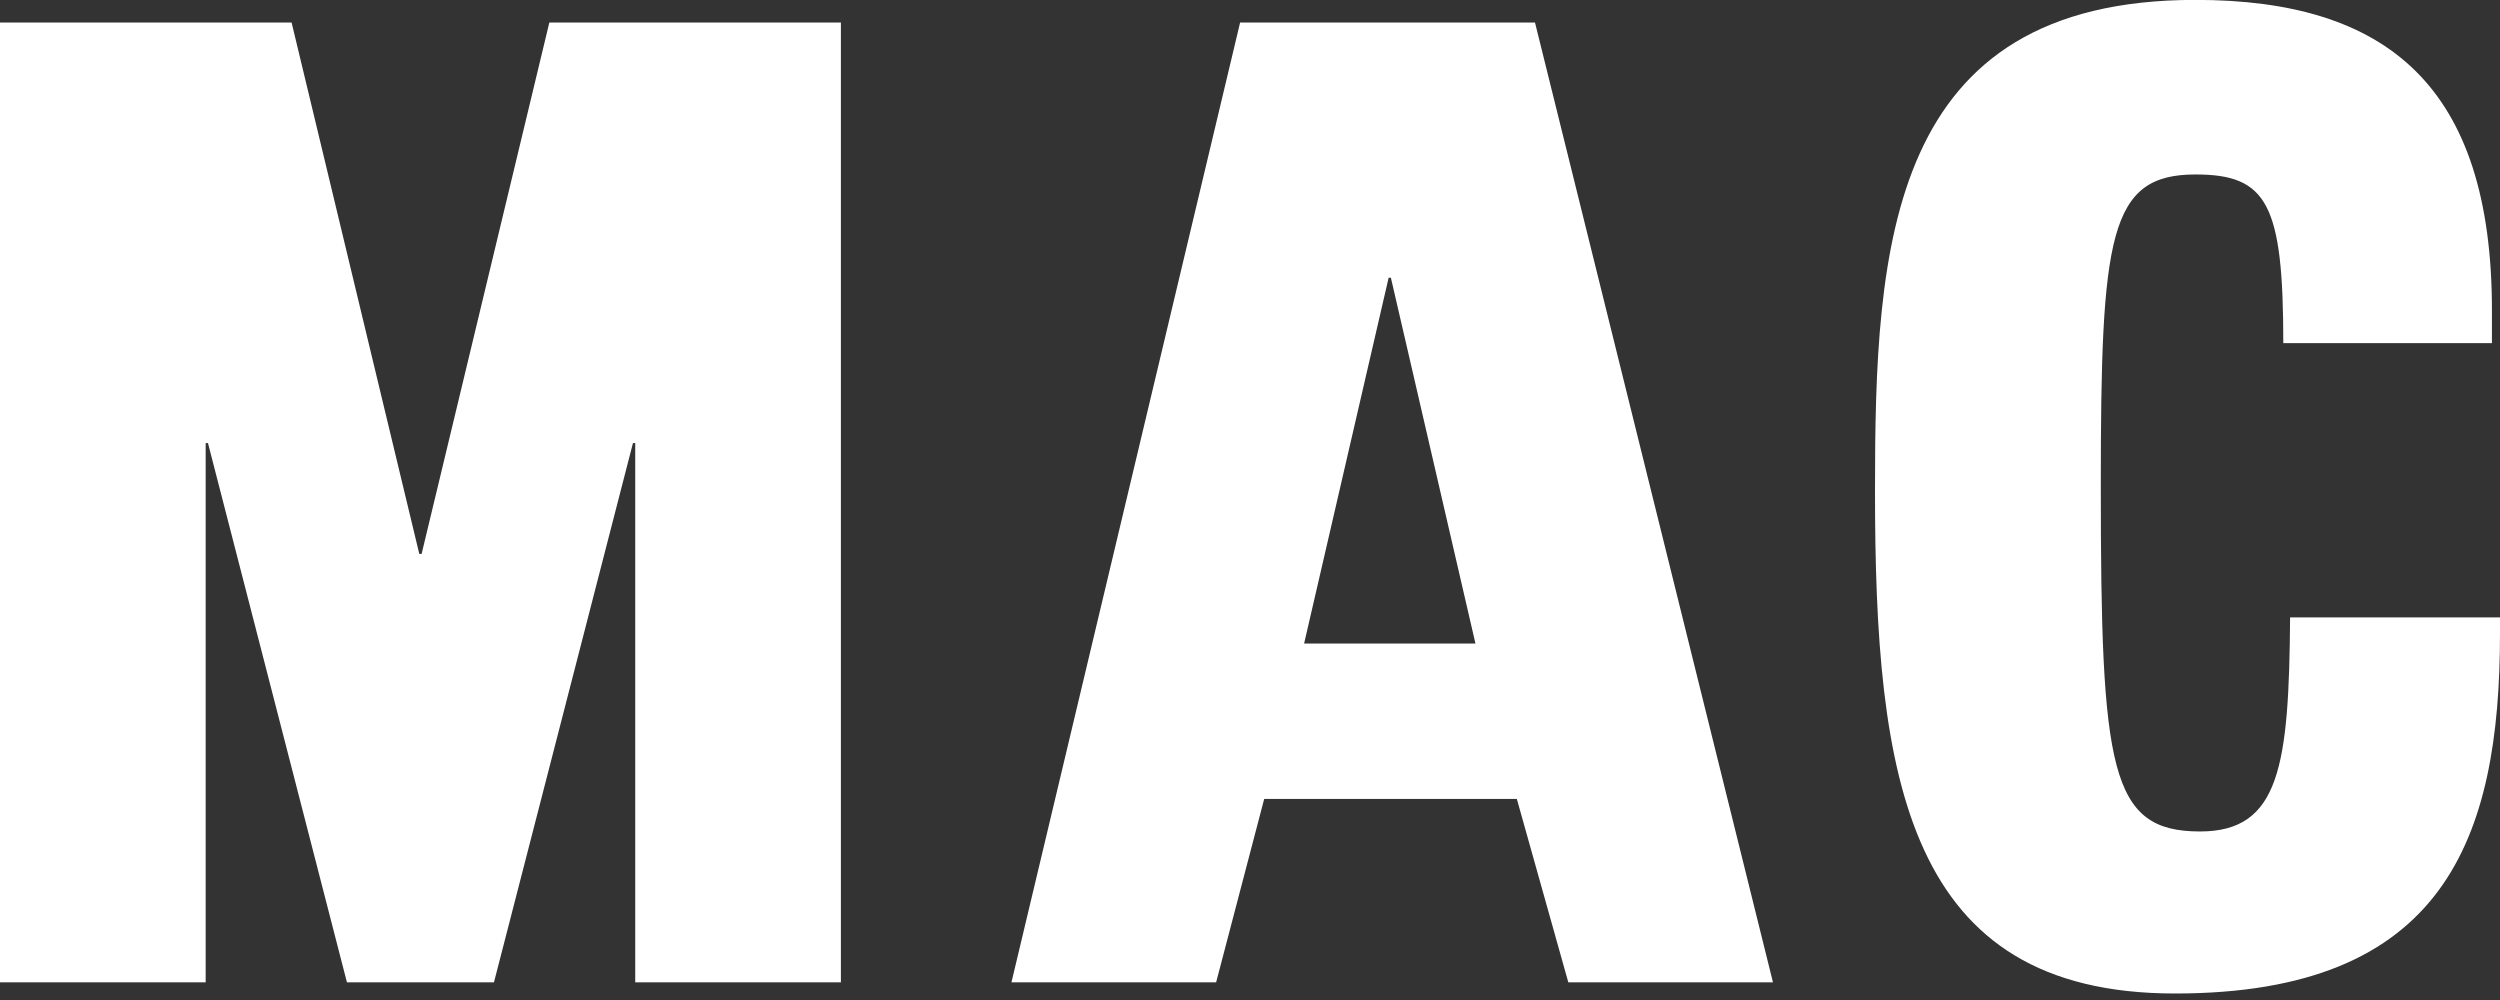
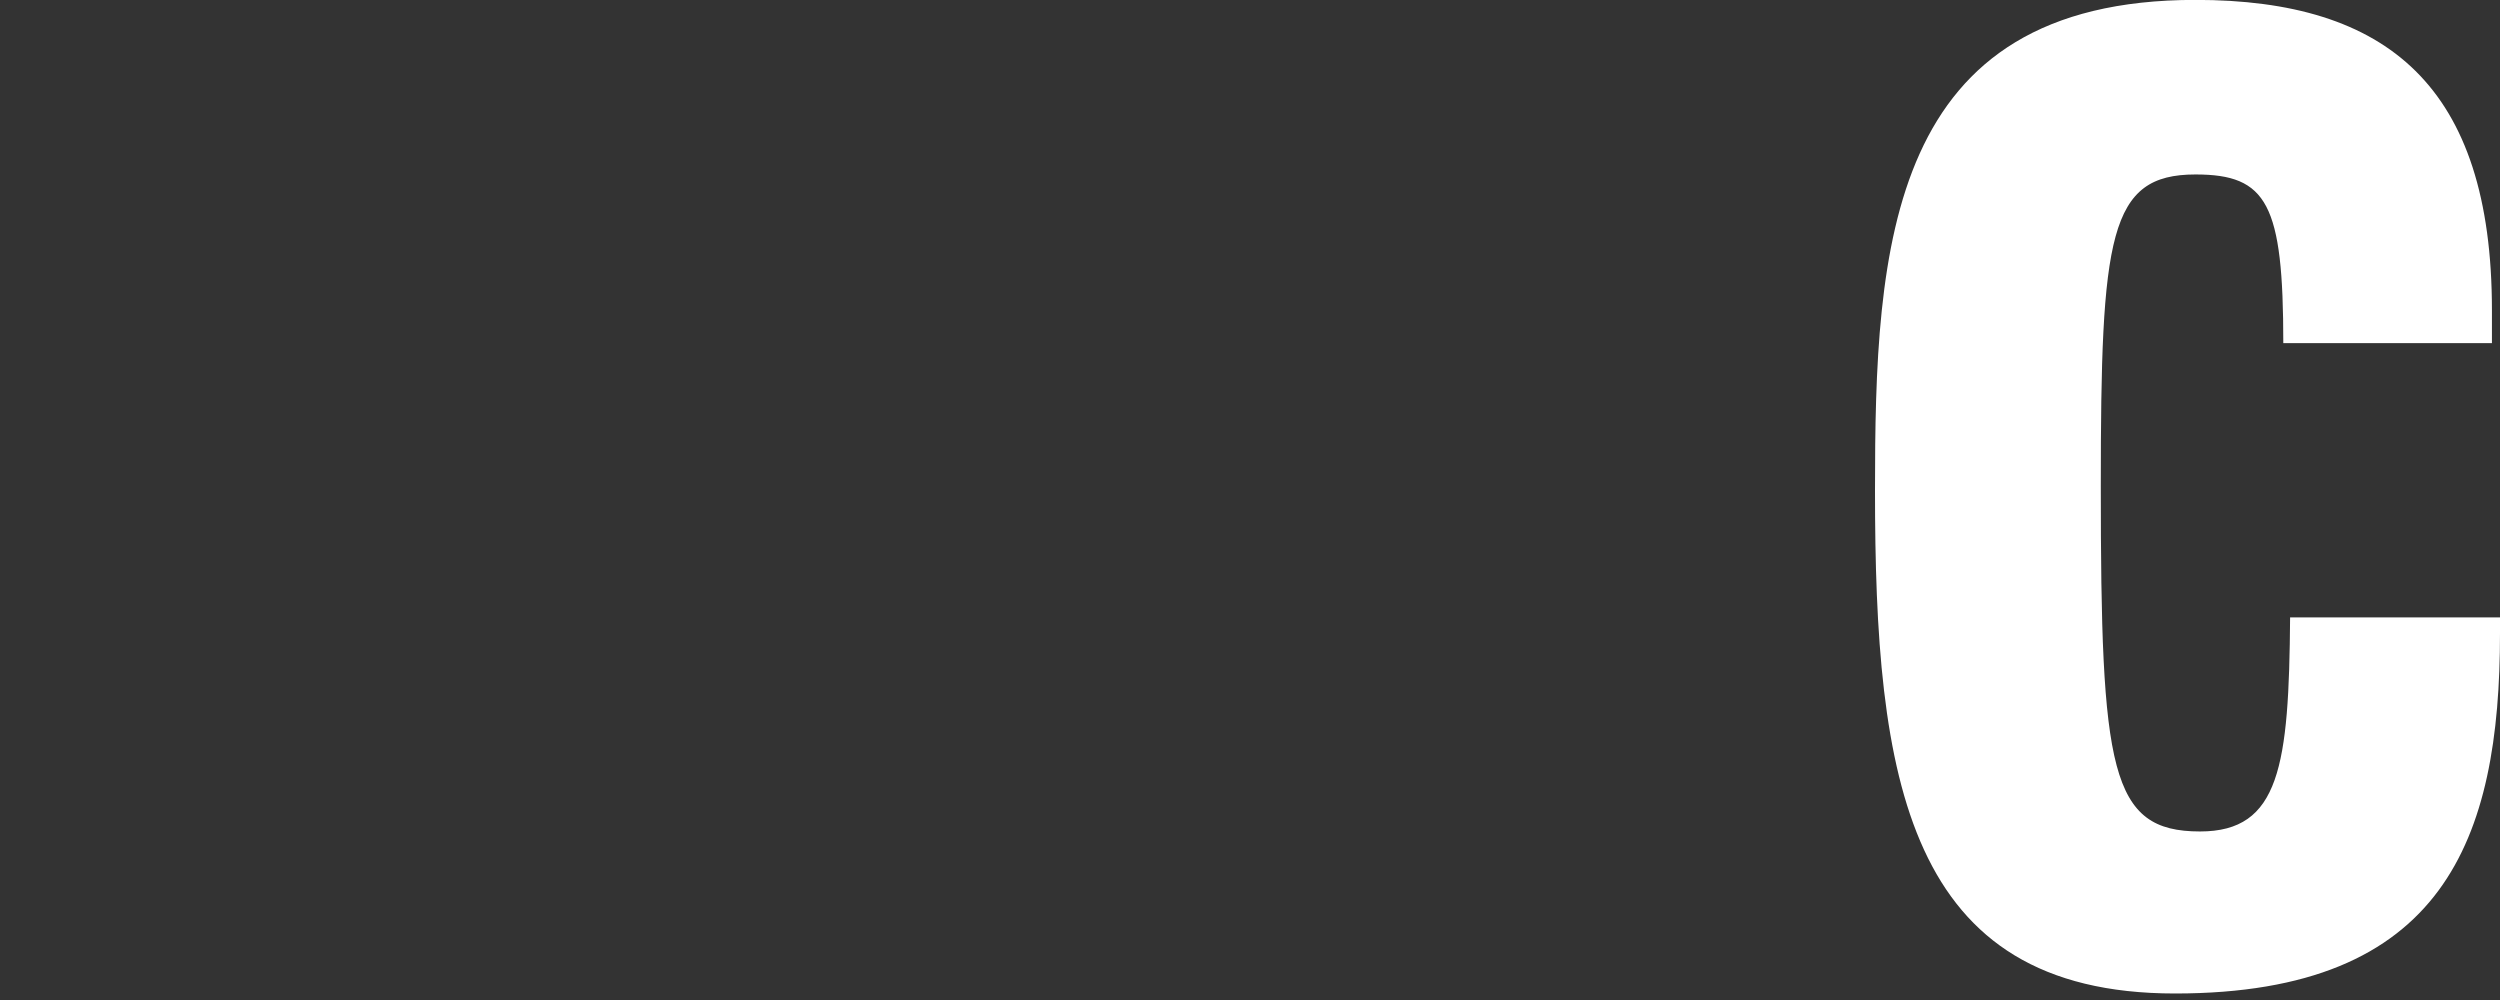
<svg xmlns="http://www.w3.org/2000/svg" width="75" height="30" viewBox="0 0 75 30" fill="none">
  <rect x="0" y="0" width="75" height="30" fill="#333333" stroke="none" />
  <g clip-path="url(#clip0_2982_4732)">
-     <path d="M46.05 0.677H37.203L30.344 29.469H36.484L37.926 23.968H45.505L47.049 29.469H53.189L46.05 0.677ZM44.267 19.307H39.123L41.659 8.333H41.727L44.264 19.307H44.267Z" fill="white" />
    <path d="M68.499 10.297C68.499 6.118 68.018 5.234 65.864 5.234C63.263 5.234 63.024 7.069 63.024 14.579C63.024 23.111 63.297 24.944 66 24.944C68.397 24.944 68.669 22.973 68.703 18.522H75V18.996C75 25.181 73.323 29.805 65.25 29.805C57.177 29.805 56.25 23.348 56.25 14.714C56.25 7.374 56.625 -0.003 65.864 -0.003C71.611 -0.003 74.758 2.581 74.758 9.308V10.294H68.496L68.499 10.297Z" fill="white" />
-     <path d="M8.748 0.677L12.579 16.618H12.648L16.48 0.677H25.227V29.469H19.057V13.292H18.989L14.819 29.469H10.408L6.239 13.292H6.17V29.469H0V0.677H8.748Z" fill="white" />
  </g>
  <defs>
    <clipPath id="clip0_2982_4732">
      <rect width="75" height="29.808" fill="white" />
    </clipPath>
  </defs>
</svg>